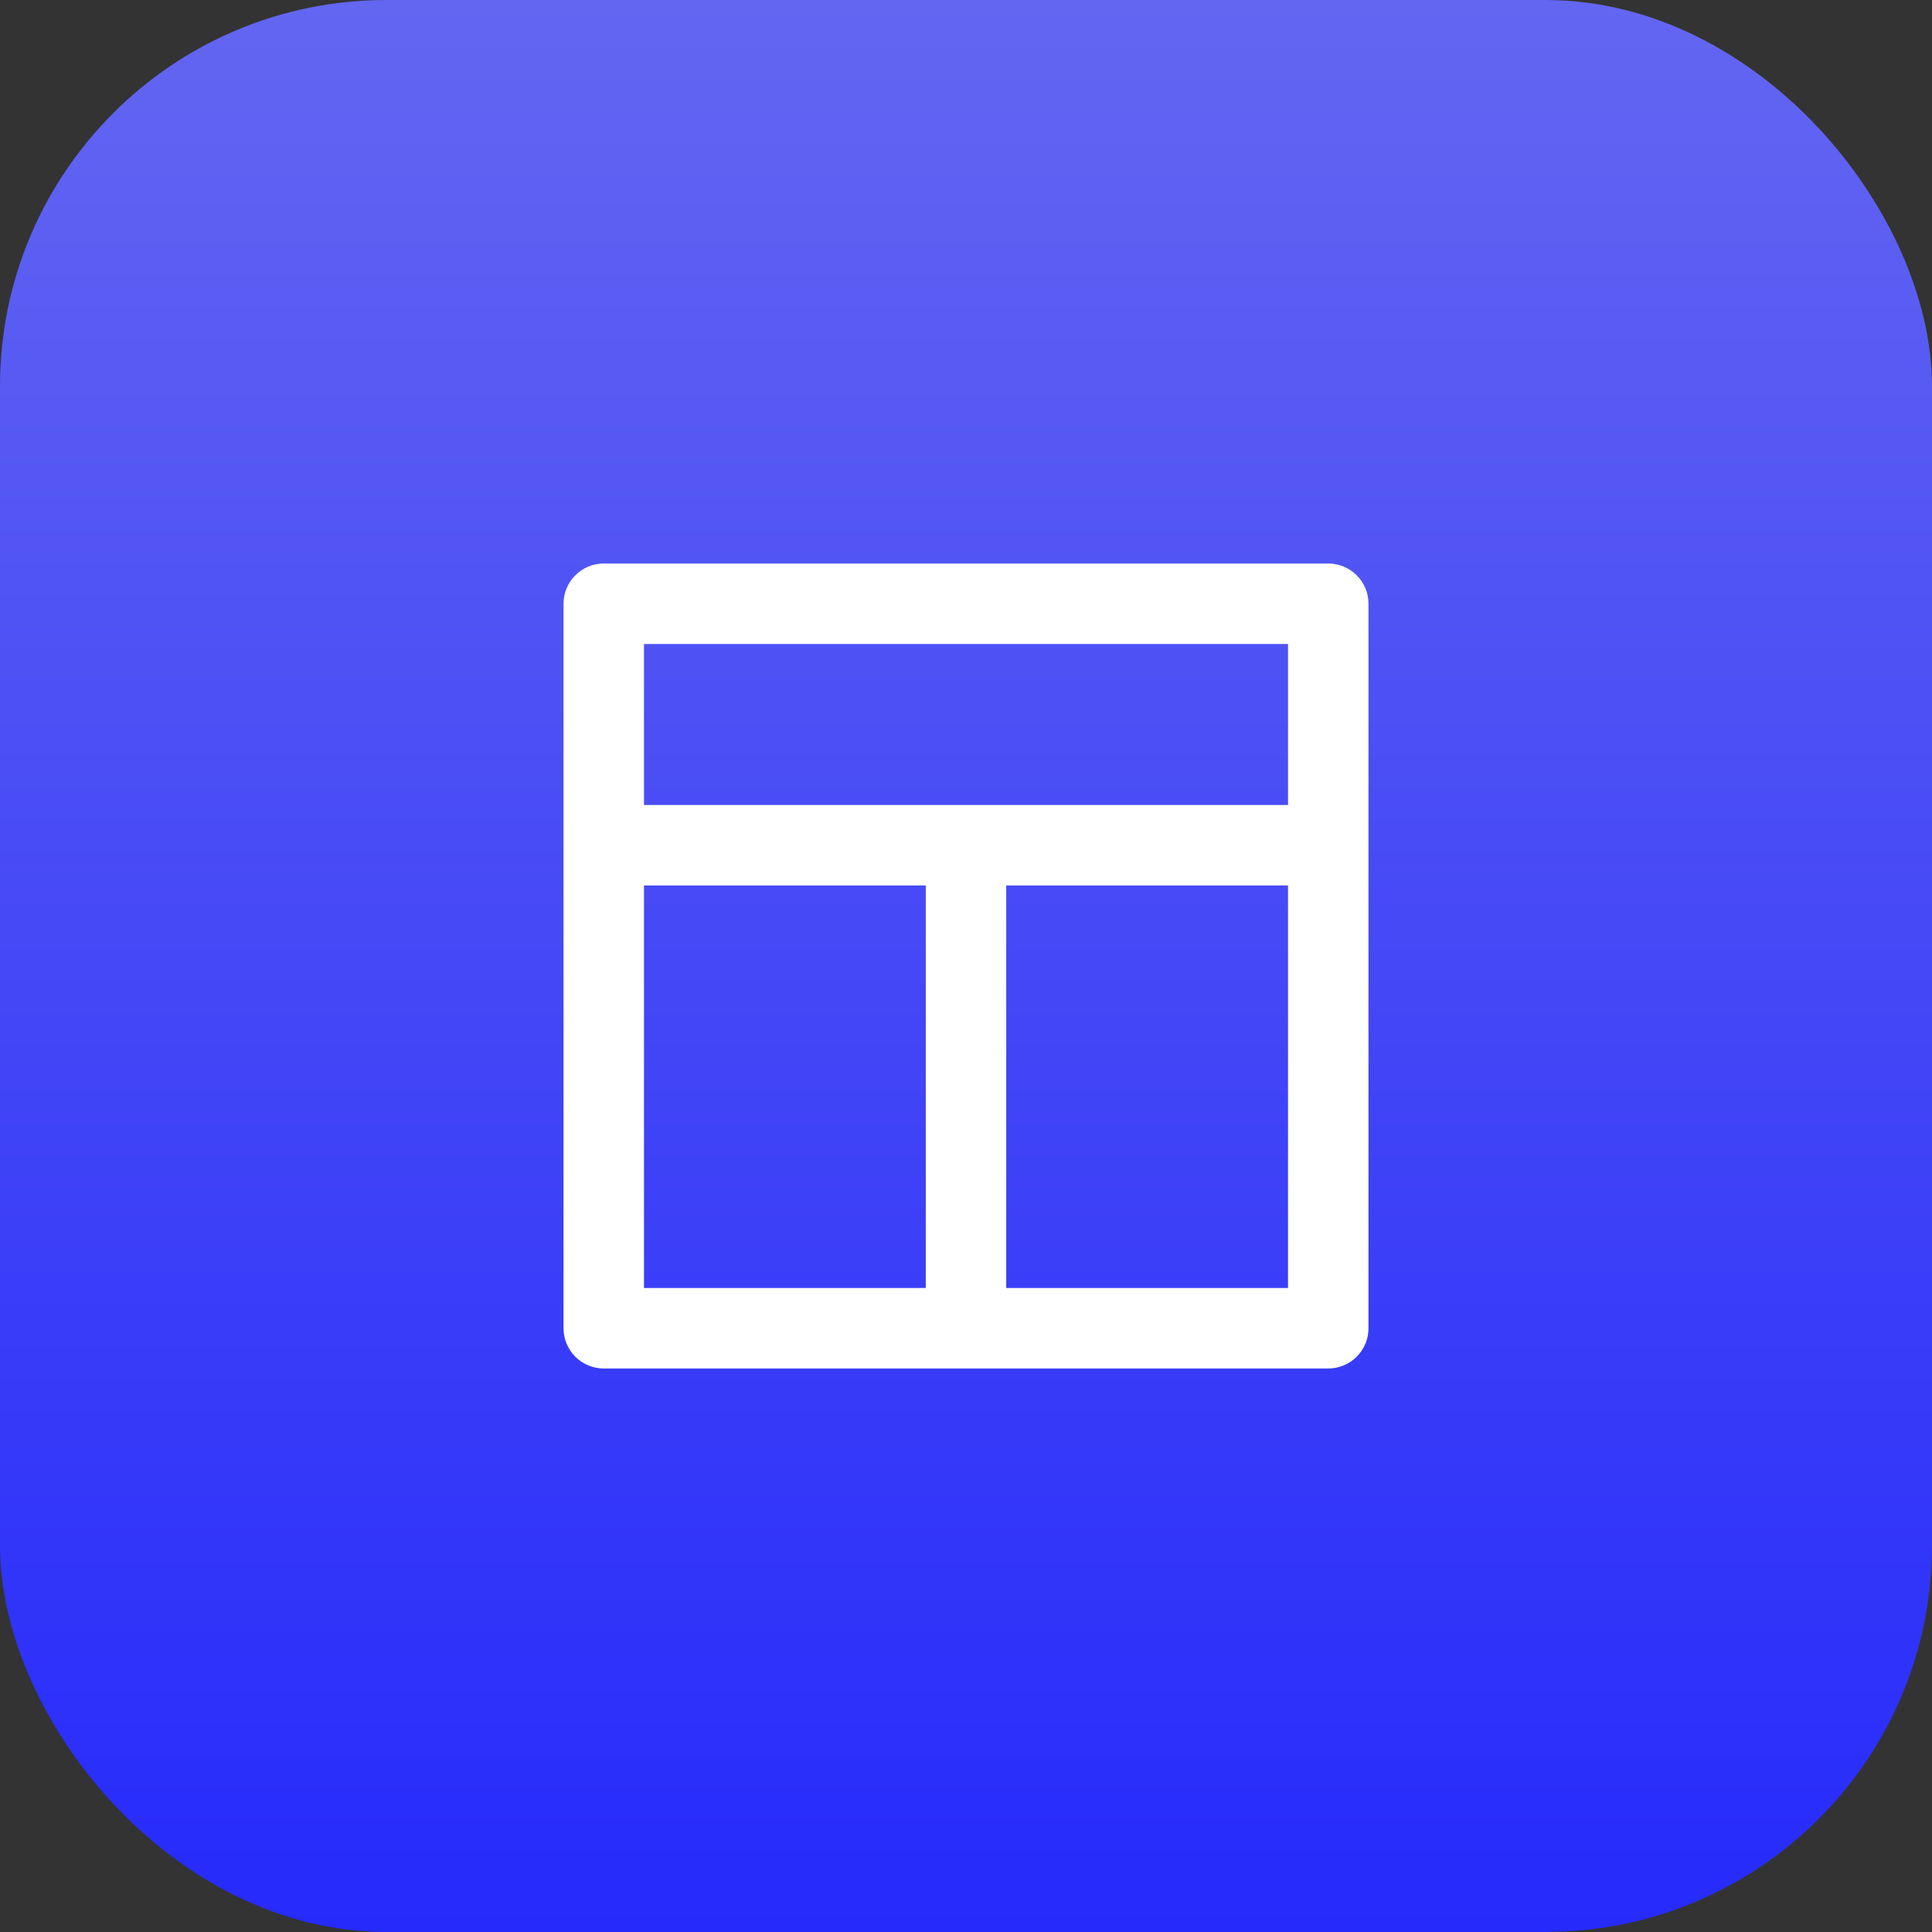
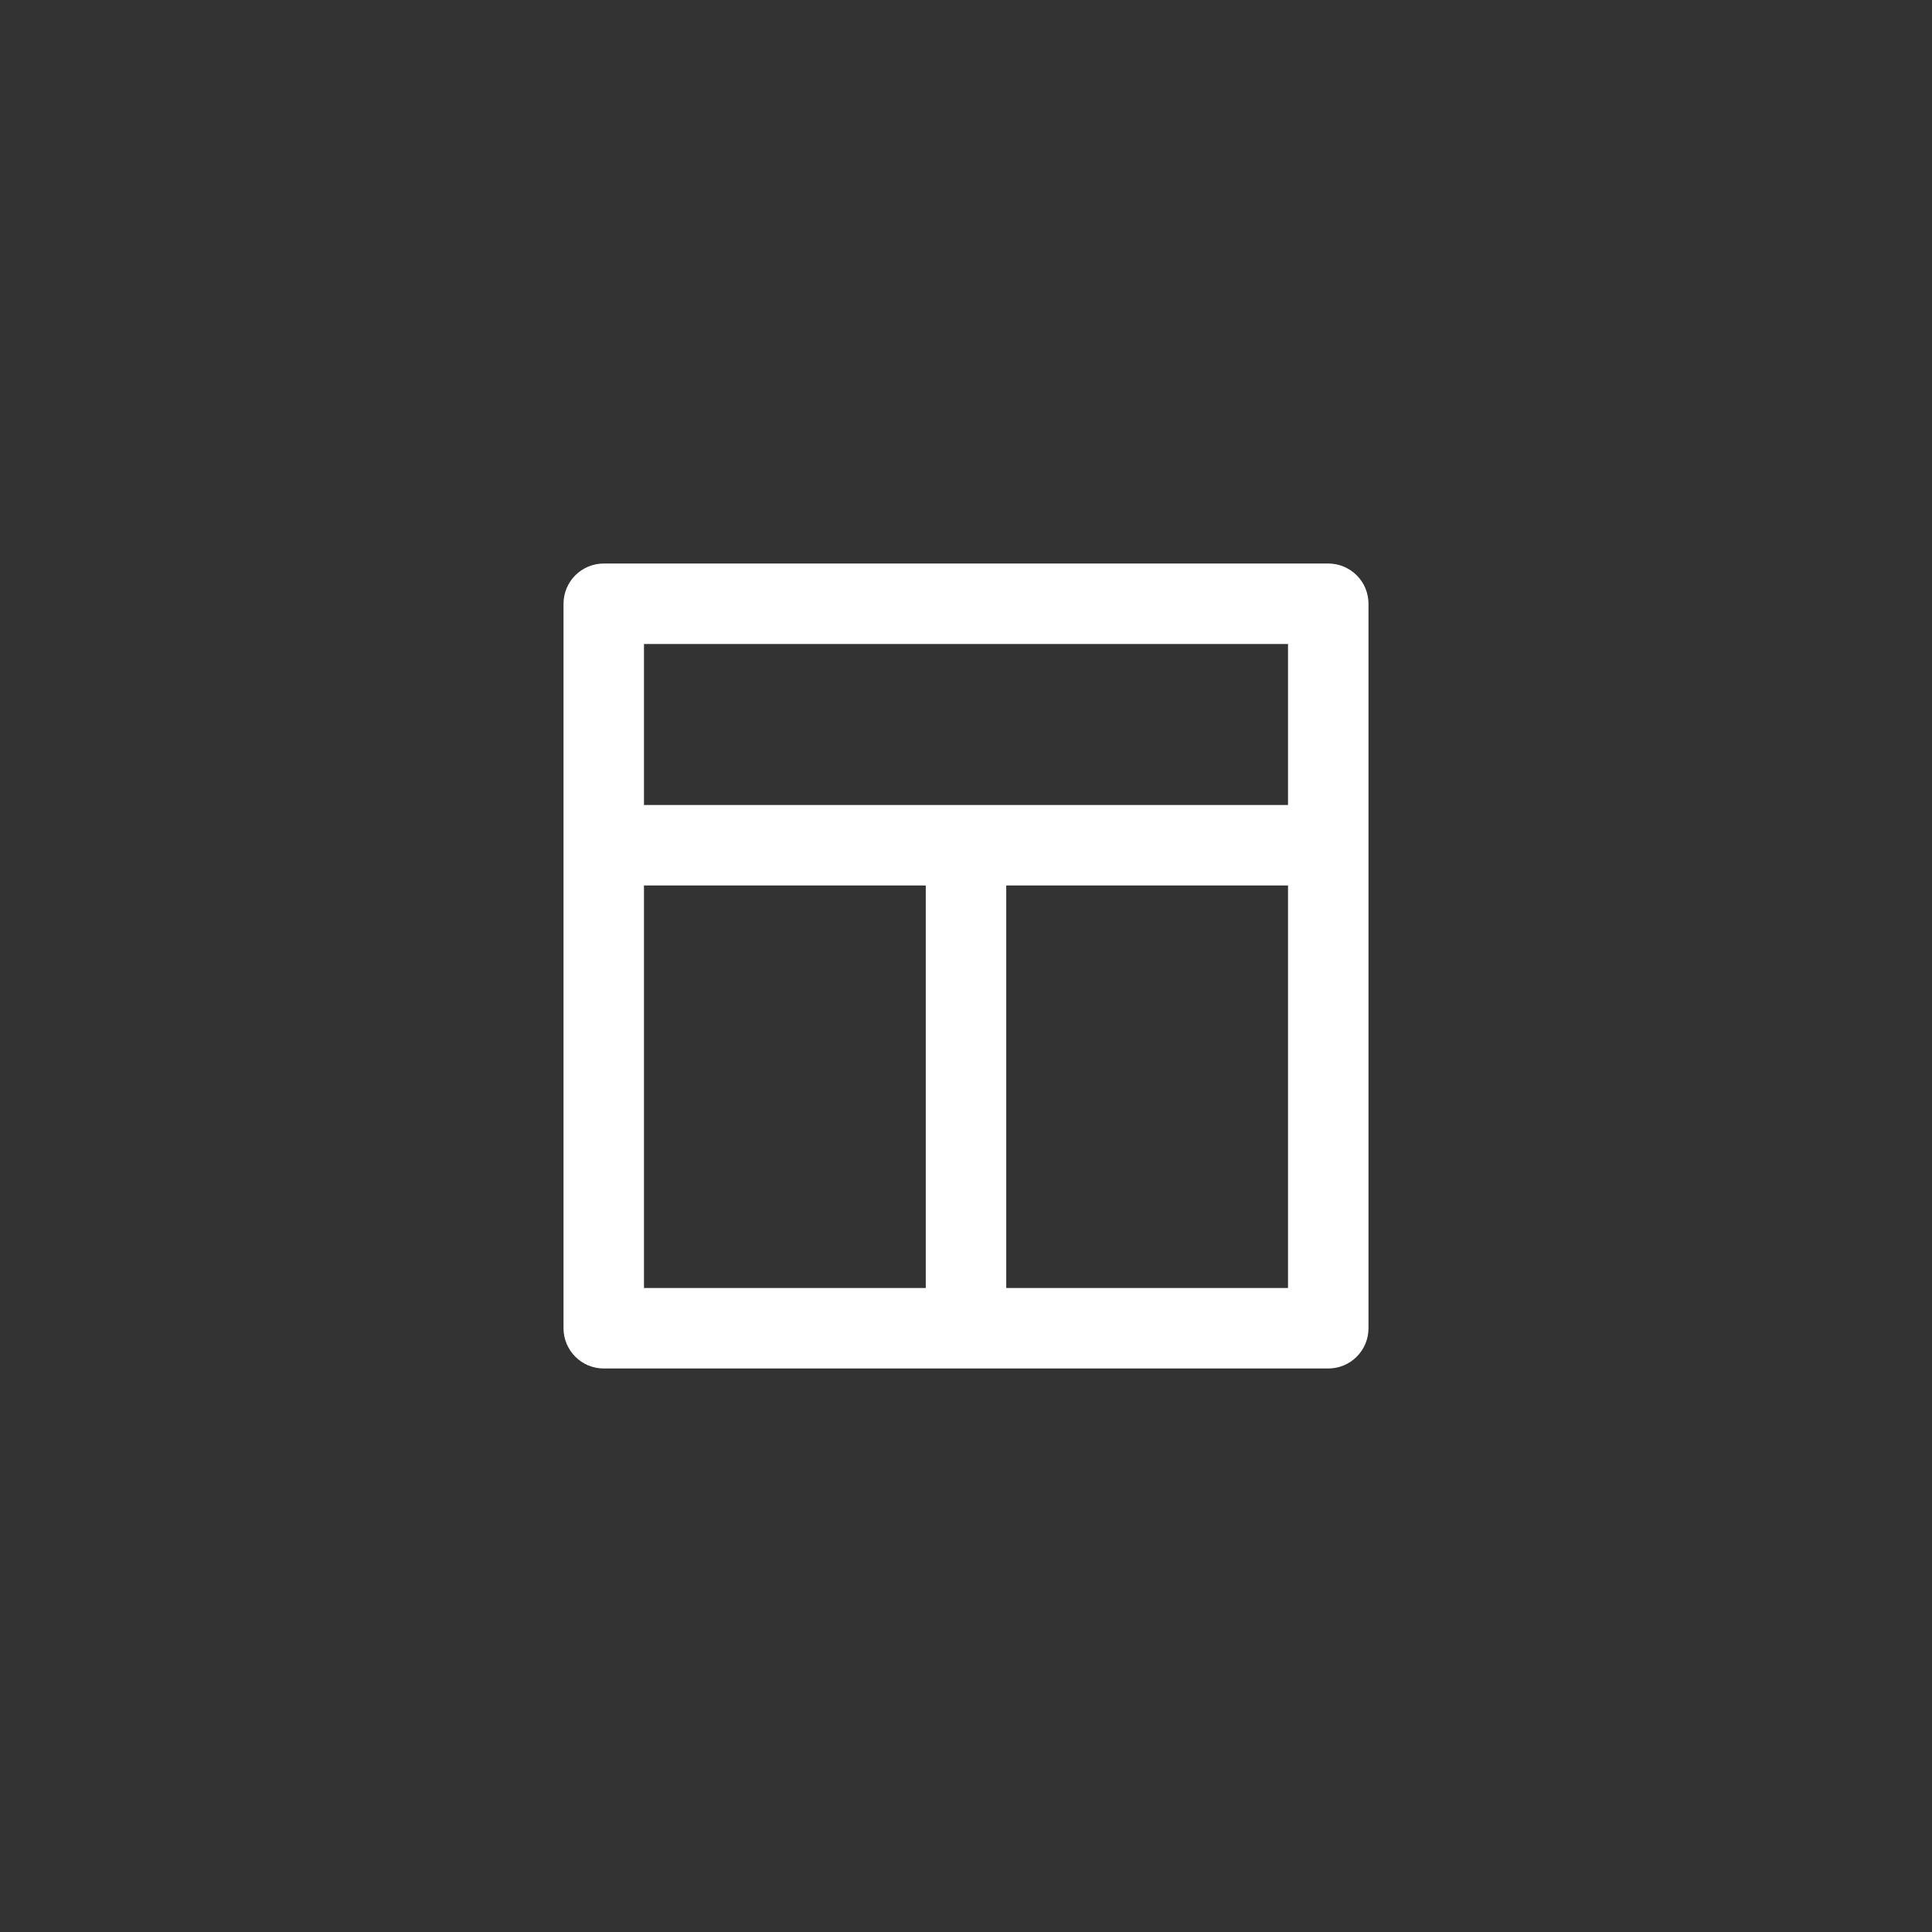
<svg xmlns="http://www.w3.org/2000/svg" width="40" height="40" viewBox="0 0 40 40" fill="none">
  <rect x="0" y="0" width="40" height="40" fill="#333333" stroke="none" />
-   <rect width="40" height="40" rx="8" fill="url(#paint0_linear_689_8214)" />
-   <path d="M27.5 11.667H12.5C12.279 11.667 12.067 11.755 11.911 11.911C11.755 12.067 11.667 12.279 11.667 12.5V27.5C11.667 27.721 11.755 27.933 11.911 28.089C12.067 28.246 12.279 28.333 12.5 28.333H27.5C27.721 28.333 27.933 28.246 28.089 28.089C28.246 27.933 28.333 27.721 28.333 27.5V12.5C28.333 12.279 28.246 12.067 28.089 11.911C27.933 11.755 27.721 11.667 27.5 11.667V11.667ZM19.167 26.667H13.333V18.333H19.167V26.667ZM26.667 26.667H20.833V18.333H26.667V26.667ZM26.667 16.667H13.333V13.333H26.667V16.667Z" fill="white" />
+   <path d="M27.5 11.667H12.5C12.279 11.667 12.067 11.755 11.911 11.911C11.755 12.067 11.667 12.279 11.667 12.5V27.5C11.667 27.721 11.755 27.933 11.911 28.089C12.067 28.246 12.279 28.333 12.5 28.333H27.5C27.721 28.333 27.933 28.246 28.089 28.089C28.246 27.933 28.333 27.721 28.333 27.5V12.5C28.333 12.279 28.246 12.067 28.089 11.911C27.933 11.755 27.721 11.667 27.5 11.667V11.667ZM19.167 26.667H13.333V18.333H19.167V26.667M26.667 26.667H20.833V18.333H26.667V26.667ZM26.667 16.667H13.333V13.333H26.667V16.667Z" fill="white" />
  <defs>
    <linearGradient id="paint0_linear_689_8214" x1="20" y1="0" x2="20" y2="40" gradientUnits="userSpaceOnUse">
      <stop stop-color="#6366F1" />
      <stop offset="1" stop-color="#262AFB" />
    </linearGradient>
  </defs>
</svg>